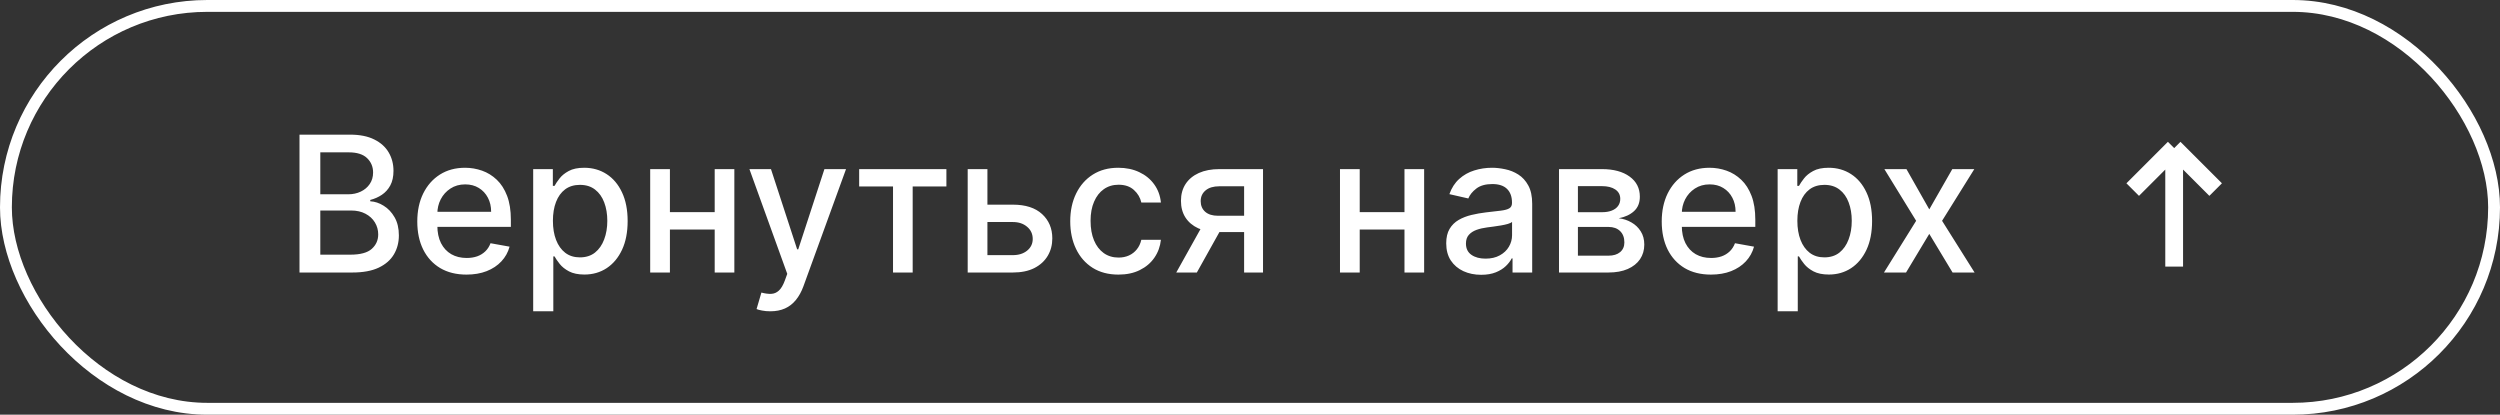
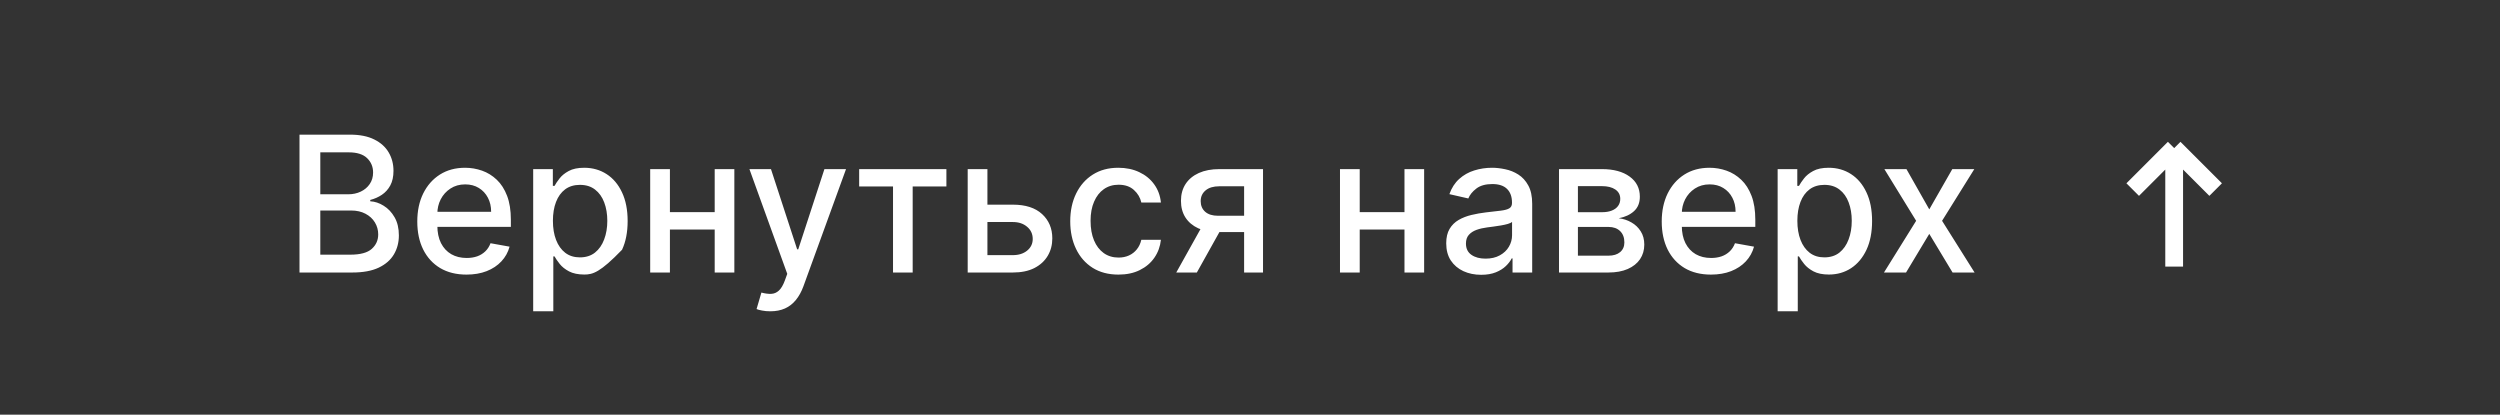
<svg xmlns="http://www.w3.org/2000/svg" width="211" height="35" viewBox="0 0 211 35" fill="none">
  <rect x="0" y="0" width="211" height="35" fill="#333333" stroke="none" />
-   <path d="M25.278 23V11.364H29.54C30.366 11.364 31.049 11.5 31.591 11.773C32.133 12.042 32.538 12.407 32.807 12.869C33.076 13.328 33.21 13.845 33.21 14.421C33.21 14.905 33.121 15.314 32.943 15.648C32.765 15.977 32.526 16.242 32.227 16.443C31.932 16.64 31.606 16.784 31.25 16.875V16.989C31.636 17.008 32.013 17.133 32.381 17.364C32.752 17.591 33.059 17.915 33.301 18.335C33.544 18.756 33.665 19.267 33.665 19.869C33.665 20.464 33.525 20.998 33.244 21.472C32.968 21.941 32.54 22.314 31.96 22.591C31.381 22.864 30.64 23 29.739 23H25.278ZM27.034 21.494H29.568C30.409 21.494 31.011 21.331 31.375 21.006C31.739 20.68 31.921 20.273 31.921 19.784C31.921 19.417 31.828 19.079 31.642 18.773C31.456 18.466 31.191 18.222 30.847 18.04C30.506 17.858 30.1 17.767 29.631 17.767H27.034V21.494ZM27.034 16.398H29.386C29.78 16.398 30.134 16.322 30.449 16.171C30.767 16.019 31.019 15.807 31.204 15.534C31.394 15.258 31.489 14.932 31.489 14.557C31.489 14.076 31.32 13.672 30.983 13.347C30.646 13.021 30.129 12.858 29.432 12.858H27.034V16.398ZM39.372 23.176C38.512 23.176 37.772 22.992 37.151 22.625C36.533 22.254 36.056 21.733 35.719 21.062C35.385 20.388 35.219 19.599 35.219 18.693C35.219 17.799 35.385 17.011 35.719 16.329C36.056 15.648 36.526 15.116 37.128 14.733C37.734 14.35 38.442 14.159 39.253 14.159C39.745 14.159 40.222 14.241 40.685 14.403C41.147 14.566 41.562 14.822 41.929 15.171C42.296 15.519 42.586 15.972 42.798 16.528C43.01 17.081 43.117 17.754 43.117 18.546V19.148H36.179V17.875H41.452C41.452 17.428 41.361 17.032 41.179 16.688C40.997 16.339 40.742 16.064 40.412 15.864C40.086 15.663 39.704 15.562 39.264 15.562C38.787 15.562 38.37 15.68 38.014 15.915C37.662 16.146 37.389 16.449 37.196 16.824C37.007 17.195 36.912 17.599 36.912 18.034V19.028C36.912 19.612 37.014 20.108 37.219 20.517C37.427 20.926 37.717 21.239 38.088 21.454C38.459 21.667 38.893 21.773 39.389 21.773C39.711 21.773 40.005 21.727 40.27 21.636C40.535 21.542 40.764 21.401 40.957 21.216C41.151 21.03 41.298 20.801 41.401 20.528L43.008 20.818C42.88 21.292 42.649 21.706 42.315 22.062C41.986 22.415 41.571 22.689 41.071 22.886C40.575 23.079 40.008 23.176 39.372 23.176ZM45.001 26.273V14.273H46.66V15.688H46.803C46.901 15.506 47.043 15.296 47.229 15.057C47.414 14.818 47.672 14.61 48.001 14.432C48.331 14.25 48.767 14.159 49.308 14.159C50.013 14.159 50.642 14.337 51.195 14.693C51.748 15.049 52.181 15.562 52.496 16.233C52.814 16.903 52.973 17.71 52.973 18.653C52.973 19.597 52.816 20.405 52.501 21.079C52.187 21.75 51.755 22.267 51.206 22.631C50.657 22.991 50.03 23.171 49.325 23.171C48.795 23.171 48.361 23.081 48.024 22.903C47.691 22.725 47.429 22.517 47.24 22.278C47.051 22.04 46.905 21.828 46.803 21.642H46.7V26.273H45.001ZM46.666 18.636C46.666 19.25 46.755 19.788 46.933 20.25C47.111 20.712 47.369 21.074 47.706 21.335C48.043 21.593 48.456 21.722 48.945 21.722C49.452 21.722 49.876 21.587 50.217 21.318C50.558 21.046 50.816 20.676 50.99 20.21C51.168 19.744 51.257 19.22 51.257 18.636C51.257 18.061 51.17 17.544 50.996 17.085C50.825 16.627 50.568 16.265 50.223 16C49.882 15.735 49.456 15.602 48.945 15.602C48.452 15.602 48.035 15.729 47.695 15.983C47.358 16.237 47.102 16.591 46.928 17.046C46.753 17.5 46.666 18.03 46.666 18.636ZM60.791 17.903V19.375H56.064V17.903H60.791ZM56.541 14.273V23H54.876V14.273H56.541ZM61.979 14.273V23H60.32V14.273H61.979ZM65.013 26.273C64.759 26.273 64.528 26.252 64.32 26.21C64.111 26.172 63.956 26.131 63.854 26.085L64.263 24.693C64.573 24.776 64.85 24.812 65.092 24.801C65.335 24.79 65.549 24.699 65.734 24.528C65.924 24.358 66.09 24.079 66.234 23.693L66.445 23.114L63.251 14.273H65.07L67.28 21.046H67.371L69.581 14.273H71.405L67.808 24.165C67.642 24.619 67.43 25.004 67.172 25.318C66.914 25.636 66.608 25.875 66.251 26.034C65.895 26.193 65.483 26.273 65.013 26.273ZM72.513 15.739V14.273H79.876V15.739H77.03V23H75.371V15.739H72.513ZM82.952 17.273H85.486C86.554 17.273 87.376 17.538 87.952 18.068C88.528 18.599 88.815 19.282 88.815 20.119C88.815 20.665 88.687 21.155 88.429 21.591C88.171 22.026 87.794 22.371 87.298 22.625C86.802 22.875 86.198 23 85.486 23H81.673V14.273H83.338V21.534H85.486C85.974 21.534 86.376 21.407 86.69 21.153C87.005 20.896 87.162 20.568 87.162 20.171C87.162 19.75 87.005 19.407 86.69 19.142C86.376 18.873 85.974 18.739 85.486 18.739H82.952V17.273ZM94.396 23.176C93.552 23.176 92.824 22.985 92.215 22.602C91.608 22.216 91.142 21.684 90.817 21.006C90.491 20.328 90.328 19.551 90.328 18.676C90.328 17.79 90.495 17.008 90.828 16.329C91.162 15.648 91.631 15.116 92.237 14.733C92.843 14.35 93.557 14.159 94.379 14.159C95.042 14.159 95.633 14.282 96.152 14.528C96.671 14.771 97.09 15.112 97.408 15.551C97.73 15.991 97.921 16.504 97.981 17.091H96.328C96.237 16.682 96.029 16.329 95.703 16.034C95.381 15.739 94.949 15.591 94.408 15.591C93.934 15.591 93.519 15.716 93.163 15.966C92.811 16.212 92.537 16.564 92.34 17.023C92.142 17.477 92.044 18.015 92.044 18.636C92.044 19.273 92.141 19.822 92.334 20.284C92.527 20.746 92.8 21.104 93.152 21.358C93.508 21.612 93.927 21.739 94.408 21.739C94.73 21.739 95.021 21.68 95.283 21.562C95.548 21.441 95.769 21.269 95.947 21.046C96.129 20.822 96.256 20.553 96.328 20.239H97.981C97.921 20.803 97.737 21.307 97.43 21.75C97.124 22.193 96.713 22.542 96.197 22.796C95.686 23.049 95.086 23.176 94.396 23.176ZM105.003 23V15.722H102.912C102.416 15.722 102.029 15.837 101.753 16.068C101.476 16.299 101.338 16.602 101.338 16.977C101.338 17.349 101.465 17.648 101.719 17.875C101.976 18.099 102.336 18.21 102.798 18.21H105.497V19.585H102.798C102.154 19.585 101.598 19.479 101.128 19.267C100.662 19.051 100.302 18.746 100.048 18.352C99.798 17.958 99.673 17.492 99.673 16.954C99.673 16.405 99.802 15.932 100.06 15.534C100.321 15.133 100.694 14.822 101.179 14.602C101.668 14.383 102.245 14.273 102.912 14.273H106.599V23H105.003ZM99.276 23L101.736 18.591H103.474L101.014 23H99.276ZM119.01 17.903V19.375H114.283V17.903H119.01ZM114.76 14.273V23H113.095V14.273H114.76ZM120.197 14.273V23H118.538V14.273H120.197ZM125.01 23.193C124.457 23.193 123.957 23.091 123.51 22.886C123.063 22.678 122.709 22.377 122.447 21.983C122.19 21.589 122.061 21.106 122.061 20.534C122.061 20.042 122.156 19.636 122.345 19.318C122.535 19 122.79 18.748 123.112 18.562C123.434 18.377 123.794 18.237 124.192 18.142C124.589 18.047 124.995 17.975 125.408 17.926C125.93 17.866 126.355 17.816 126.68 17.778C127.006 17.737 127.243 17.671 127.391 17.579C127.538 17.489 127.612 17.341 127.612 17.136V17.097C127.612 16.6 127.472 16.216 127.192 15.943C126.915 15.671 126.502 15.534 125.953 15.534C125.381 15.534 124.93 15.661 124.601 15.915C124.275 16.165 124.05 16.443 123.925 16.75L122.328 16.386C122.518 15.856 122.794 15.428 123.158 15.102C123.525 14.773 123.947 14.534 124.425 14.386C124.902 14.235 125.404 14.159 125.93 14.159C126.279 14.159 126.648 14.201 127.038 14.284C127.432 14.364 127.8 14.511 128.141 14.727C128.485 14.943 128.768 15.252 128.987 15.653C129.207 16.051 129.317 16.568 129.317 17.204V23H127.658V21.807H127.589C127.48 22.026 127.315 22.242 127.095 22.454C126.875 22.667 126.593 22.843 126.249 22.983C125.904 23.123 125.491 23.193 125.01 23.193ZM125.379 21.829C125.849 21.829 126.25 21.737 126.584 21.551C126.921 21.366 127.177 21.123 127.351 20.824C127.529 20.521 127.618 20.197 127.618 19.852V18.727C127.557 18.788 127.44 18.845 127.266 18.898C127.095 18.947 126.9 18.991 126.68 19.028C126.461 19.062 126.247 19.095 126.038 19.125C125.83 19.151 125.656 19.174 125.516 19.193C125.186 19.235 124.885 19.305 124.612 19.403C124.343 19.502 124.127 19.644 123.964 19.829C123.805 20.011 123.726 20.254 123.726 20.557C123.726 20.977 123.881 21.296 124.192 21.511C124.502 21.724 124.898 21.829 125.379 21.829ZM131.58 23V14.273H135.199C136.184 14.273 136.964 14.483 137.54 14.903C138.116 15.32 138.403 15.886 138.403 16.602C138.403 17.114 138.241 17.519 137.915 17.818C137.589 18.117 137.157 18.318 136.619 18.421C137.009 18.466 137.367 18.583 137.693 18.773C138.019 18.958 138.28 19.208 138.477 19.523C138.678 19.837 138.778 20.212 138.778 20.648C138.778 21.11 138.659 21.519 138.42 21.875C138.182 22.227 137.835 22.504 137.381 22.704C136.93 22.901 136.386 23 135.75 23H131.58ZM133.176 21.579H135.75C136.17 21.579 136.5 21.479 136.739 21.278C136.977 21.078 137.097 20.805 137.097 20.46C137.097 20.055 136.977 19.737 136.739 19.506C136.5 19.271 136.17 19.153 135.75 19.153H133.176V21.579ZM133.176 17.909H135.216C135.534 17.909 135.807 17.864 136.034 17.773C136.265 17.682 136.441 17.553 136.562 17.386C136.688 17.216 136.75 17.015 136.75 16.784C136.75 16.447 136.612 16.184 136.335 15.994C136.059 15.805 135.68 15.71 135.199 15.71H133.176V17.909ZM144.403 23.176C143.544 23.176 142.803 22.992 142.182 22.625C141.564 22.254 141.087 21.733 140.75 21.062C140.417 20.388 140.25 19.599 140.25 18.693C140.25 17.799 140.417 17.011 140.75 16.329C141.087 15.648 141.557 15.116 142.159 14.733C142.765 14.35 143.473 14.159 144.284 14.159C144.777 14.159 145.254 14.241 145.716 14.403C146.178 14.566 146.593 14.822 146.96 15.171C147.328 15.519 147.617 15.972 147.83 16.528C148.042 17.081 148.148 17.754 148.148 18.546V19.148H141.21V17.875H146.483C146.483 17.428 146.392 17.032 146.21 16.688C146.028 16.339 145.773 16.064 145.443 15.864C145.117 15.663 144.735 15.562 144.295 15.562C143.818 15.562 143.402 15.68 143.045 15.915C142.693 16.146 142.42 16.449 142.227 16.824C142.038 17.195 141.943 17.599 141.943 18.034V19.028C141.943 19.612 142.045 20.108 142.25 20.517C142.458 20.926 142.748 21.239 143.119 21.454C143.491 21.667 143.924 21.773 144.42 21.773C144.742 21.773 145.036 21.727 145.301 21.636C145.566 21.542 145.795 21.401 145.989 21.216C146.182 21.03 146.33 20.801 146.432 20.528L148.04 20.818C147.911 21.292 147.68 21.706 147.347 22.062C147.017 22.415 146.602 22.689 146.102 22.886C145.606 23.079 145.04 23.176 144.403 23.176ZM150.033 26.273V14.273H151.692V15.688H151.834C151.932 15.506 152.074 15.296 152.26 15.057C152.446 14.818 152.703 14.61 153.033 14.432C153.362 14.25 153.798 14.159 154.339 14.159C155.044 14.159 155.673 14.337 156.226 14.693C156.779 15.049 157.213 15.562 157.527 16.233C157.845 16.903 158.004 17.71 158.004 18.653C158.004 19.597 157.847 20.405 157.533 21.079C157.218 21.75 156.786 22.267 156.237 22.631C155.688 22.991 155.061 23.171 154.357 23.171C153.826 23.171 153.393 23.081 153.055 22.903C152.722 22.725 152.461 22.517 152.271 22.278C152.082 22.04 151.936 21.828 151.834 21.642H151.732V26.273H150.033ZM151.697 18.636C151.697 19.25 151.786 19.788 151.964 20.25C152.143 20.712 152.4 21.074 152.737 21.335C153.074 21.593 153.487 21.722 153.976 21.722C154.483 21.722 154.908 21.587 155.249 21.318C155.589 21.046 155.847 20.676 156.021 20.21C156.199 19.744 156.288 19.22 156.288 18.636C156.288 18.061 156.201 17.544 156.027 17.085C155.857 16.627 155.599 16.265 155.254 16C154.913 15.735 154.487 15.602 153.976 15.602C153.483 15.602 153.067 15.729 152.726 15.983C152.389 16.237 152.133 16.591 151.959 17.046C151.785 17.5 151.697 18.03 151.697 18.636ZM160.905 14.273L162.831 17.671L164.774 14.273H166.632L163.911 18.636L166.655 23H164.797L162.831 19.739L160.871 23H159.007L161.723 18.636L159.041 14.273H160.905Z" fill="white" />
+   <path d="M25.278 23V11.364H29.54C30.366 11.364 31.049 11.5 31.591 11.773C32.133 12.042 32.538 12.407 32.807 12.869C33.076 13.328 33.21 13.845 33.21 14.421C33.21 14.905 33.121 15.314 32.943 15.648C32.765 15.977 32.526 16.242 32.227 16.443C31.932 16.64 31.606 16.784 31.25 16.875V16.989C31.636 17.008 32.013 17.133 32.381 17.364C32.752 17.591 33.059 17.915 33.301 18.335C33.544 18.756 33.665 19.267 33.665 19.869C33.665 20.464 33.525 20.998 33.244 21.472C32.968 21.941 32.54 22.314 31.96 22.591C31.381 22.864 30.64 23 29.739 23H25.278ZM27.034 21.494H29.568C30.409 21.494 31.011 21.331 31.375 21.006C31.739 20.68 31.921 20.273 31.921 19.784C31.921 19.417 31.828 19.079 31.642 18.773C31.456 18.466 31.191 18.222 30.847 18.04C30.506 17.858 30.1 17.767 29.631 17.767H27.034V21.494ZM27.034 16.398H29.386C29.78 16.398 30.134 16.322 30.449 16.171C30.767 16.019 31.019 15.807 31.204 15.534C31.394 15.258 31.489 14.932 31.489 14.557C31.489 14.076 31.32 13.672 30.983 13.347C30.646 13.021 30.129 12.858 29.432 12.858H27.034V16.398ZM39.372 23.176C38.512 23.176 37.772 22.992 37.151 22.625C36.533 22.254 36.056 21.733 35.719 21.062C35.385 20.388 35.219 19.599 35.219 18.693C35.219 17.799 35.385 17.011 35.719 16.329C36.056 15.648 36.526 15.116 37.128 14.733C37.734 14.35 38.442 14.159 39.253 14.159C39.745 14.159 40.222 14.241 40.685 14.403C41.147 14.566 41.562 14.822 41.929 15.171C42.296 15.519 42.586 15.972 42.798 16.528C43.01 17.081 43.117 17.754 43.117 18.546V19.148H36.179V17.875H41.452C41.452 17.428 41.361 17.032 41.179 16.688C40.997 16.339 40.742 16.064 40.412 15.864C40.086 15.663 39.704 15.562 39.264 15.562C38.787 15.562 38.37 15.68 38.014 15.915C37.662 16.146 37.389 16.449 37.196 16.824C37.007 17.195 36.912 17.599 36.912 18.034V19.028C36.912 19.612 37.014 20.108 37.219 20.517C37.427 20.926 37.717 21.239 38.088 21.454C38.459 21.667 38.893 21.773 39.389 21.773C39.711 21.773 40.005 21.727 40.27 21.636C40.535 21.542 40.764 21.401 40.957 21.216C41.151 21.03 41.298 20.801 41.401 20.528L43.008 20.818C42.88 21.292 42.649 21.706 42.315 22.062C41.986 22.415 41.571 22.689 41.071 22.886C40.575 23.079 40.008 23.176 39.372 23.176ZM45.001 26.273V14.273H46.66V15.688H46.803C46.901 15.506 47.043 15.296 47.229 15.057C47.414 14.818 47.672 14.61 48.001 14.432C48.331 14.25 48.767 14.159 49.308 14.159C50.013 14.159 50.642 14.337 51.195 14.693C51.748 15.049 52.181 15.562 52.496 16.233C52.814 16.903 52.973 17.71 52.973 18.653C52.973 19.597 52.816 20.405 52.501 21.079C50.657 22.991 50.03 23.171 49.325 23.171C48.795 23.171 48.361 23.081 48.024 22.903C47.691 22.725 47.429 22.517 47.24 22.278C47.051 22.04 46.905 21.828 46.803 21.642H46.7V26.273H45.001ZM46.666 18.636C46.666 19.25 46.755 19.788 46.933 20.25C47.111 20.712 47.369 21.074 47.706 21.335C48.043 21.593 48.456 21.722 48.945 21.722C49.452 21.722 49.876 21.587 50.217 21.318C50.558 21.046 50.816 20.676 50.99 20.21C51.168 19.744 51.257 19.22 51.257 18.636C51.257 18.061 51.17 17.544 50.996 17.085C50.825 16.627 50.568 16.265 50.223 16C49.882 15.735 49.456 15.602 48.945 15.602C48.452 15.602 48.035 15.729 47.695 15.983C47.358 16.237 47.102 16.591 46.928 17.046C46.753 17.5 46.666 18.03 46.666 18.636ZM60.791 17.903V19.375H56.064V17.903H60.791ZM56.541 14.273V23H54.876V14.273H56.541ZM61.979 14.273V23H60.32V14.273H61.979ZM65.013 26.273C64.759 26.273 64.528 26.252 64.32 26.21C64.111 26.172 63.956 26.131 63.854 26.085L64.263 24.693C64.573 24.776 64.85 24.812 65.092 24.801C65.335 24.79 65.549 24.699 65.734 24.528C65.924 24.358 66.09 24.079 66.234 23.693L66.445 23.114L63.251 14.273H65.07L67.28 21.046H67.371L69.581 14.273H71.405L67.808 24.165C67.642 24.619 67.43 25.004 67.172 25.318C66.914 25.636 66.608 25.875 66.251 26.034C65.895 26.193 65.483 26.273 65.013 26.273ZM72.513 15.739V14.273H79.876V15.739H77.03V23H75.371V15.739H72.513ZM82.952 17.273H85.486C86.554 17.273 87.376 17.538 87.952 18.068C88.528 18.599 88.815 19.282 88.815 20.119C88.815 20.665 88.687 21.155 88.429 21.591C88.171 22.026 87.794 22.371 87.298 22.625C86.802 22.875 86.198 23 85.486 23H81.673V14.273H83.338V21.534H85.486C85.974 21.534 86.376 21.407 86.69 21.153C87.005 20.896 87.162 20.568 87.162 20.171C87.162 19.75 87.005 19.407 86.69 19.142C86.376 18.873 85.974 18.739 85.486 18.739H82.952V17.273ZM94.396 23.176C93.552 23.176 92.824 22.985 92.215 22.602C91.608 22.216 91.142 21.684 90.817 21.006C90.491 20.328 90.328 19.551 90.328 18.676C90.328 17.79 90.495 17.008 90.828 16.329C91.162 15.648 91.631 15.116 92.237 14.733C92.843 14.35 93.557 14.159 94.379 14.159C95.042 14.159 95.633 14.282 96.152 14.528C96.671 14.771 97.09 15.112 97.408 15.551C97.73 15.991 97.921 16.504 97.981 17.091H96.328C96.237 16.682 96.029 16.329 95.703 16.034C95.381 15.739 94.949 15.591 94.408 15.591C93.934 15.591 93.519 15.716 93.163 15.966C92.811 16.212 92.537 16.564 92.34 17.023C92.142 17.477 92.044 18.015 92.044 18.636C92.044 19.273 92.141 19.822 92.334 20.284C92.527 20.746 92.8 21.104 93.152 21.358C93.508 21.612 93.927 21.739 94.408 21.739C94.73 21.739 95.021 21.68 95.283 21.562C95.548 21.441 95.769 21.269 95.947 21.046C96.129 20.822 96.256 20.553 96.328 20.239H97.981C97.921 20.803 97.737 21.307 97.43 21.75C97.124 22.193 96.713 22.542 96.197 22.796C95.686 23.049 95.086 23.176 94.396 23.176ZM105.003 23V15.722H102.912C102.416 15.722 102.029 15.837 101.753 16.068C101.476 16.299 101.338 16.602 101.338 16.977C101.338 17.349 101.465 17.648 101.719 17.875C101.976 18.099 102.336 18.21 102.798 18.21H105.497V19.585H102.798C102.154 19.585 101.598 19.479 101.128 19.267C100.662 19.051 100.302 18.746 100.048 18.352C99.798 17.958 99.673 17.492 99.673 16.954C99.673 16.405 99.802 15.932 100.06 15.534C100.321 15.133 100.694 14.822 101.179 14.602C101.668 14.383 102.245 14.273 102.912 14.273H106.599V23H105.003ZM99.276 23L101.736 18.591H103.474L101.014 23H99.276ZM119.01 17.903V19.375H114.283V17.903H119.01ZM114.76 14.273V23H113.095V14.273H114.76ZM120.197 14.273V23H118.538V14.273H120.197ZM125.01 23.193C124.457 23.193 123.957 23.091 123.51 22.886C123.063 22.678 122.709 22.377 122.447 21.983C122.19 21.589 122.061 21.106 122.061 20.534C122.061 20.042 122.156 19.636 122.345 19.318C122.535 19 122.79 18.748 123.112 18.562C123.434 18.377 123.794 18.237 124.192 18.142C124.589 18.047 124.995 17.975 125.408 17.926C125.93 17.866 126.355 17.816 126.68 17.778C127.006 17.737 127.243 17.671 127.391 17.579C127.538 17.489 127.612 17.341 127.612 17.136V17.097C127.612 16.6 127.472 16.216 127.192 15.943C126.915 15.671 126.502 15.534 125.953 15.534C125.381 15.534 124.93 15.661 124.601 15.915C124.275 16.165 124.05 16.443 123.925 16.75L122.328 16.386C122.518 15.856 122.794 15.428 123.158 15.102C123.525 14.773 123.947 14.534 124.425 14.386C124.902 14.235 125.404 14.159 125.93 14.159C126.279 14.159 126.648 14.201 127.038 14.284C127.432 14.364 127.8 14.511 128.141 14.727C128.485 14.943 128.768 15.252 128.987 15.653C129.207 16.051 129.317 16.568 129.317 17.204V23H127.658V21.807H127.589C127.48 22.026 127.315 22.242 127.095 22.454C126.875 22.667 126.593 22.843 126.249 22.983C125.904 23.123 125.491 23.193 125.01 23.193ZM125.379 21.829C125.849 21.829 126.25 21.737 126.584 21.551C126.921 21.366 127.177 21.123 127.351 20.824C127.529 20.521 127.618 20.197 127.618 19.852V18.727C127.557 18.788 127.44 18.845 127.266 18.898C127.095 18.947 126.9 18.991 126.68 19.028C126.461 19.062 126.247 19.095 126.038 19.125C125.83 19.151 125.656 19.174 125.516 19.193C125.186 19.235 124.885 19.305 124.612 19.403C124.343 19.502 124.127 19.644 123.964 19.829C123.805 20.011 123.726 20.254 123.726 20.557C123.726 20.977 123.881 21.296 124.192 21.511C124.502 21.724 124.898 21.829 125.379 21.829ZM131.58 23V14.273H135.199C136.184 14.273 136.964 14.483 137.54 14.903C138.116 15.32 138.403 15.886 138.403 16.602C138.403 17.114 138.241 17.519 137.915 17.818C137.589 18.117 137.157 18.318 136.619 18.421C137.009 18.466 137.367 18.583 137.693 18.773C138.019 18.958 138.28 19.208 138.477 19.523C138.678 19.837 138.778 20.212 138.778 20.648C138.778 21.11 138.659 21.519 138.42 21.875C138.182 22.227 137.835 22.504 137.381 22.704C136.93 22.901 136.386 23 135.75 23H131.58ZM133.176 21.579H135.75C136.17 21.579 136.5 21.479 136.739 21.278C136.977 21.078 137.097 20.805 137.097 20.46C137.097 20.055 136.977 19.737 136.739 19.506C136.5 19.271 136.17 19.153 135.75 19.153H133.176V21.579ZM133.176 17.909H135.216C135.534 17.909 135.807 17.864 136.034 17.773C136.265 17.682 136.441 17.553 136.562 17.386C136.688 17.216 136.75 17.015 136.75 16.784C136.75 16.447 136.612 16.184 136.335 15.994C136.059 15.805 135.68 15.71 135.199 15.71H133.176V17.909ZM144.403 23.176C143.544 23.176 142.803 22.992 142.182 22.625C141.564 22.254 141.087 21.733 140.75 21.062C140.417 20.388 140.25 19.599 140.25 18.693C140.25 17.799 140.417 17.011 140.75 16.329C141.087 15.648 141.557 15.116 142.159 14.733C142.765 14.35 143.473 14.159 144.284 14.159C144.777 14.159 145.254 14.241 145.716 14.403C146.178 14.566 146.593 14.822 146.96 15.171C147.328 15.519 147.617 15.972 147.83 16.528C148.042 17.081 148.148 17.754 148.148 18.546V19.148H141.21V17.875H146.483C146.483 17.428 146.392 17.032 146.21 16.688C146.028 16.339 145.773 16.064 145.443 15.864C145.117 15.663 144.735 15.562 144.295 15.562C143.818 15.562 143.402 15.68 143.045 15.915C142.693 16.146 142.42 16.449 142.227 16.824C142.038 17.195 141.943 17.599 141.943 18.034V19.028C141.943 19.612 142.045 20.108 142.25 20.517C142.458 20.926 142.748 21.239 143.119 21.454C143.491 21.667 143.924 21.773 144.42 21.773C144.742 21.773 145.036 21.727 145.301 21.636C145.566 21.542 145.795 21.401 145.989 21.216C146.182 21.03 146.33 20.801 146.432 20.528L148.04 20.818C147.911 21.292 147.68 21.706 147.347 22.062C147.017 22.415 146.602 22.689 146.102 22.886C145.606 23.079 145.04 23.176 144.403 23.176ZM150.033 26.273V14.273H151.692V15.688H151.834C151.932 15.506 152.074 15.296 152.26 15.057C152.446 14.818 152.703 14.61 153.033 14.432C153.362 14.25 153.798 14.159 154.339 14.159C155.044 14.159 155.673 14.337 156.226 14.693C156.779 15.049 157.213 15.562 157.527 16.233C157.845 16.903 158.004 17.71 158.004 18.653C158.004 19.597 157.847 20.405 157.533 21.079C157.218 21.75 156.786 22.267 156.237 22.631C155.688 22.991 155.061 23.171 154.357 23.171C153.826 23.171 153.393 23.081 153.055 22.903C152.722 22.725 152.461 22.517 152.271 22.278C152.082 22.04 151.936 21.828 151.834 21.642H151.732V26.273H150.033ZM151.697 18.636C151.697 19.25 151.786 19.788 151.964 20.25C152.143 20.712 152.4 21.074 152.737 21.335C153.074 21.593 153.487 21.722 153.976 21.722C154.483 21.722 154.908 21.587 155.249 21.318C155.589 21.046 155.847 20.676 156.021 20.21C156.199 19.744 156.288 19.22 156.288 18.636C156.288 18.061 156.201 17.544 156.027 17.085C155.857 16.627 155.599 16.265 155.254 16C154.913 15.735 154.487 15.602 153.976 15.602C153.483 15.602 153.067 15.729 152.726 15.983C152.389 16.237 152.133 16.591 151.959 17.046C151.785 17.5 151.697 18.03 151.697 18.636ZM160.905 14.273L162.831 17.671L164.774 14.273H166.632L163.911 18.636L166.655 23H164.797L162.831 19.739L160.871 23H159.007L161.723 18.636L159.041 14.273H160.905Z" fill="white" />
  <path d="M183.5 22.5V12.5M183.5 12.5L180 16M183.5 12.5L187 16" stroke="white" stroke-width="1.5" />
-   <rect x="0.5" y="0.5" width="210" height="34" rx="17" stroke="white" />
</svg>